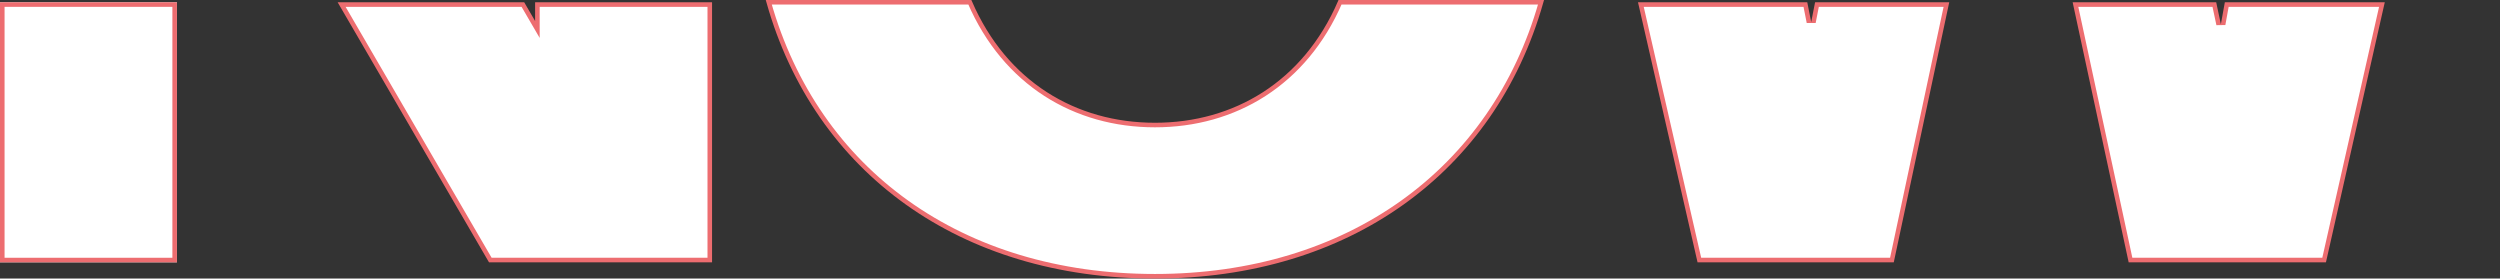
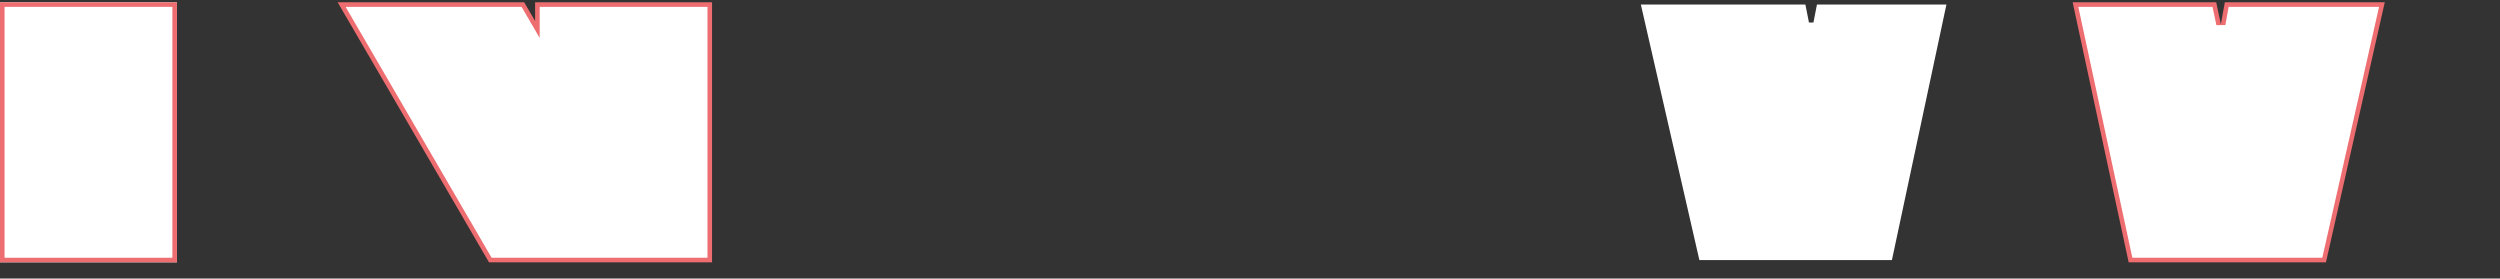
<svg xmlns="http://www.w3.org/2000/svg" width="548" height="61.056" viewBox="0 0 548 61.056">
  <rect x="0" y="0" width="548" height="61.056" fill="#333333" stroke="none" />
  <g id="_6_NOW" data-name="6 NOW" transform="translate(2457.4 -3957.452)">
    <rect id="_548x60_06" data-name="548x60,06" width="548" height="60.06" transform="translate(-2457.4 3957.952)" fill="none" />
    <g id="Trazado_6837" data-name="Trazado 6837" transform="translate(-2427.31 3665.404)" fill="#fff">
      <path d="M 125.492 349.05 L 77.387 349.05 L 44.796 293.049 L 84.529 293.049 L 86.774 296.907 L 87.706 298.509 L 87.706 296.655 L 87.706 293.049 L 125.492 293.049 L 125.492 349.05 Z" stroke="none" />
      <path d="M 45.665 293.549 L 77.674 348.55 L 124.992 348.55 L 124.992 293.549 L 88.206 293.549 L 88.206 300.362 L 84.241 293.549 L 45.665 293.549 M 43.926 292.549 L 84.817 292.549 L 87.206 296.655 L 87.206 292.549 L 125.992 292.549 L 125.992 349.55 L 77.099 349.55 L 43.926 292.549 Z" stroke="none" fill="#ed6d70" />
    </g>
-     <path id="Trazado_6838" data-name="Trazado 6838" d="M184.656,319.457c-17.521,0-32.866-9.136-40.572-26.908H100.007c10.469,37.025,42.148,60.056,84.649,60.056,42.309,0,74.107-23.031,84.629-60.056H225.228c-7.706,17.772-23.051,26.908-40.572,26.908" transform="translate(-2388.893 3665.403)" fill="#fff" stroke="#ed6d70" stroke-width="1" />
    <g id="Trazado_6839" data-name="Trazado 6839" transform="translate(-2311.433 3665.404)" fill="#fff">
      <path d="M 268.742 349.048 L 226.534 349.048 L 213.71 293.049 L 249.776 293.049 L 250.556 296.992 L 251.537 296.991 L 252.308 293.049 L 280.687 293.049 L 268.742 349.048 Z" stroke="none" />
-       <path d="M 214.338 293.549 L 226.932 348.548 L 268.338 348.548 L 280.069 293.549 L 252.719 293.549 L 252.028 297.087 L 250.066 297.089 L 249.366 293.549 L 214.338 293.549 M 213.083 292.549 L 250.187 292.549 L 251.047 296.895 L 251.896 292.549 L 281.305 292.549 L 269.147 349.548 L 226.135 349.548 L 213.083 292.549 Z" stroke="none" fill="#ed6d70" />
    </g>
    <g id="Trazado_6840" data-name="Trazado 6840" transform="translate(-2272.699 3665.404)" fill="#fff">
      <path d="M 324.748 349.047 L 282.305 349.047 L 270.245 293.049 L 300.686 293.049 L 301.624 297.464 L 302.605 297.449 L 303.402 293.049 L 337.416 293.049 L 324.748 349.047 Z" stroke="none" />
      <path d="M 270.864 293.549 L 282.709 348.547 L 324.348 348.547 L 336.79 293.549 L 303.82 293.549 L 303.097 297.538 L 301.135 297.568 L 300.281 293.549 L 270.864 293.549 M 269.626 292.549 L 301.09 292.549 L 302.113 297.36 L 302.984 292.549 L 338.041 292.549 L 325.147 349.547 L 281.901 349.547 L 269.626 292.549 Z" stroke="none" fill="#ed6d70" />
    </g>
    <g id="Rectángulo_3139" data-name="Rectángulo 3139" transform="translate(-2457.4 3957.952)" fill="#fff" stroke="#ed6d70" stroke-width="1">
      <rect width="38.786" height="57.001" stroke="none" />
      <rect x="0.5" y="0.5" width="37.786" height="56.001" fill="none" />
    </g>
  </g>
</svg>